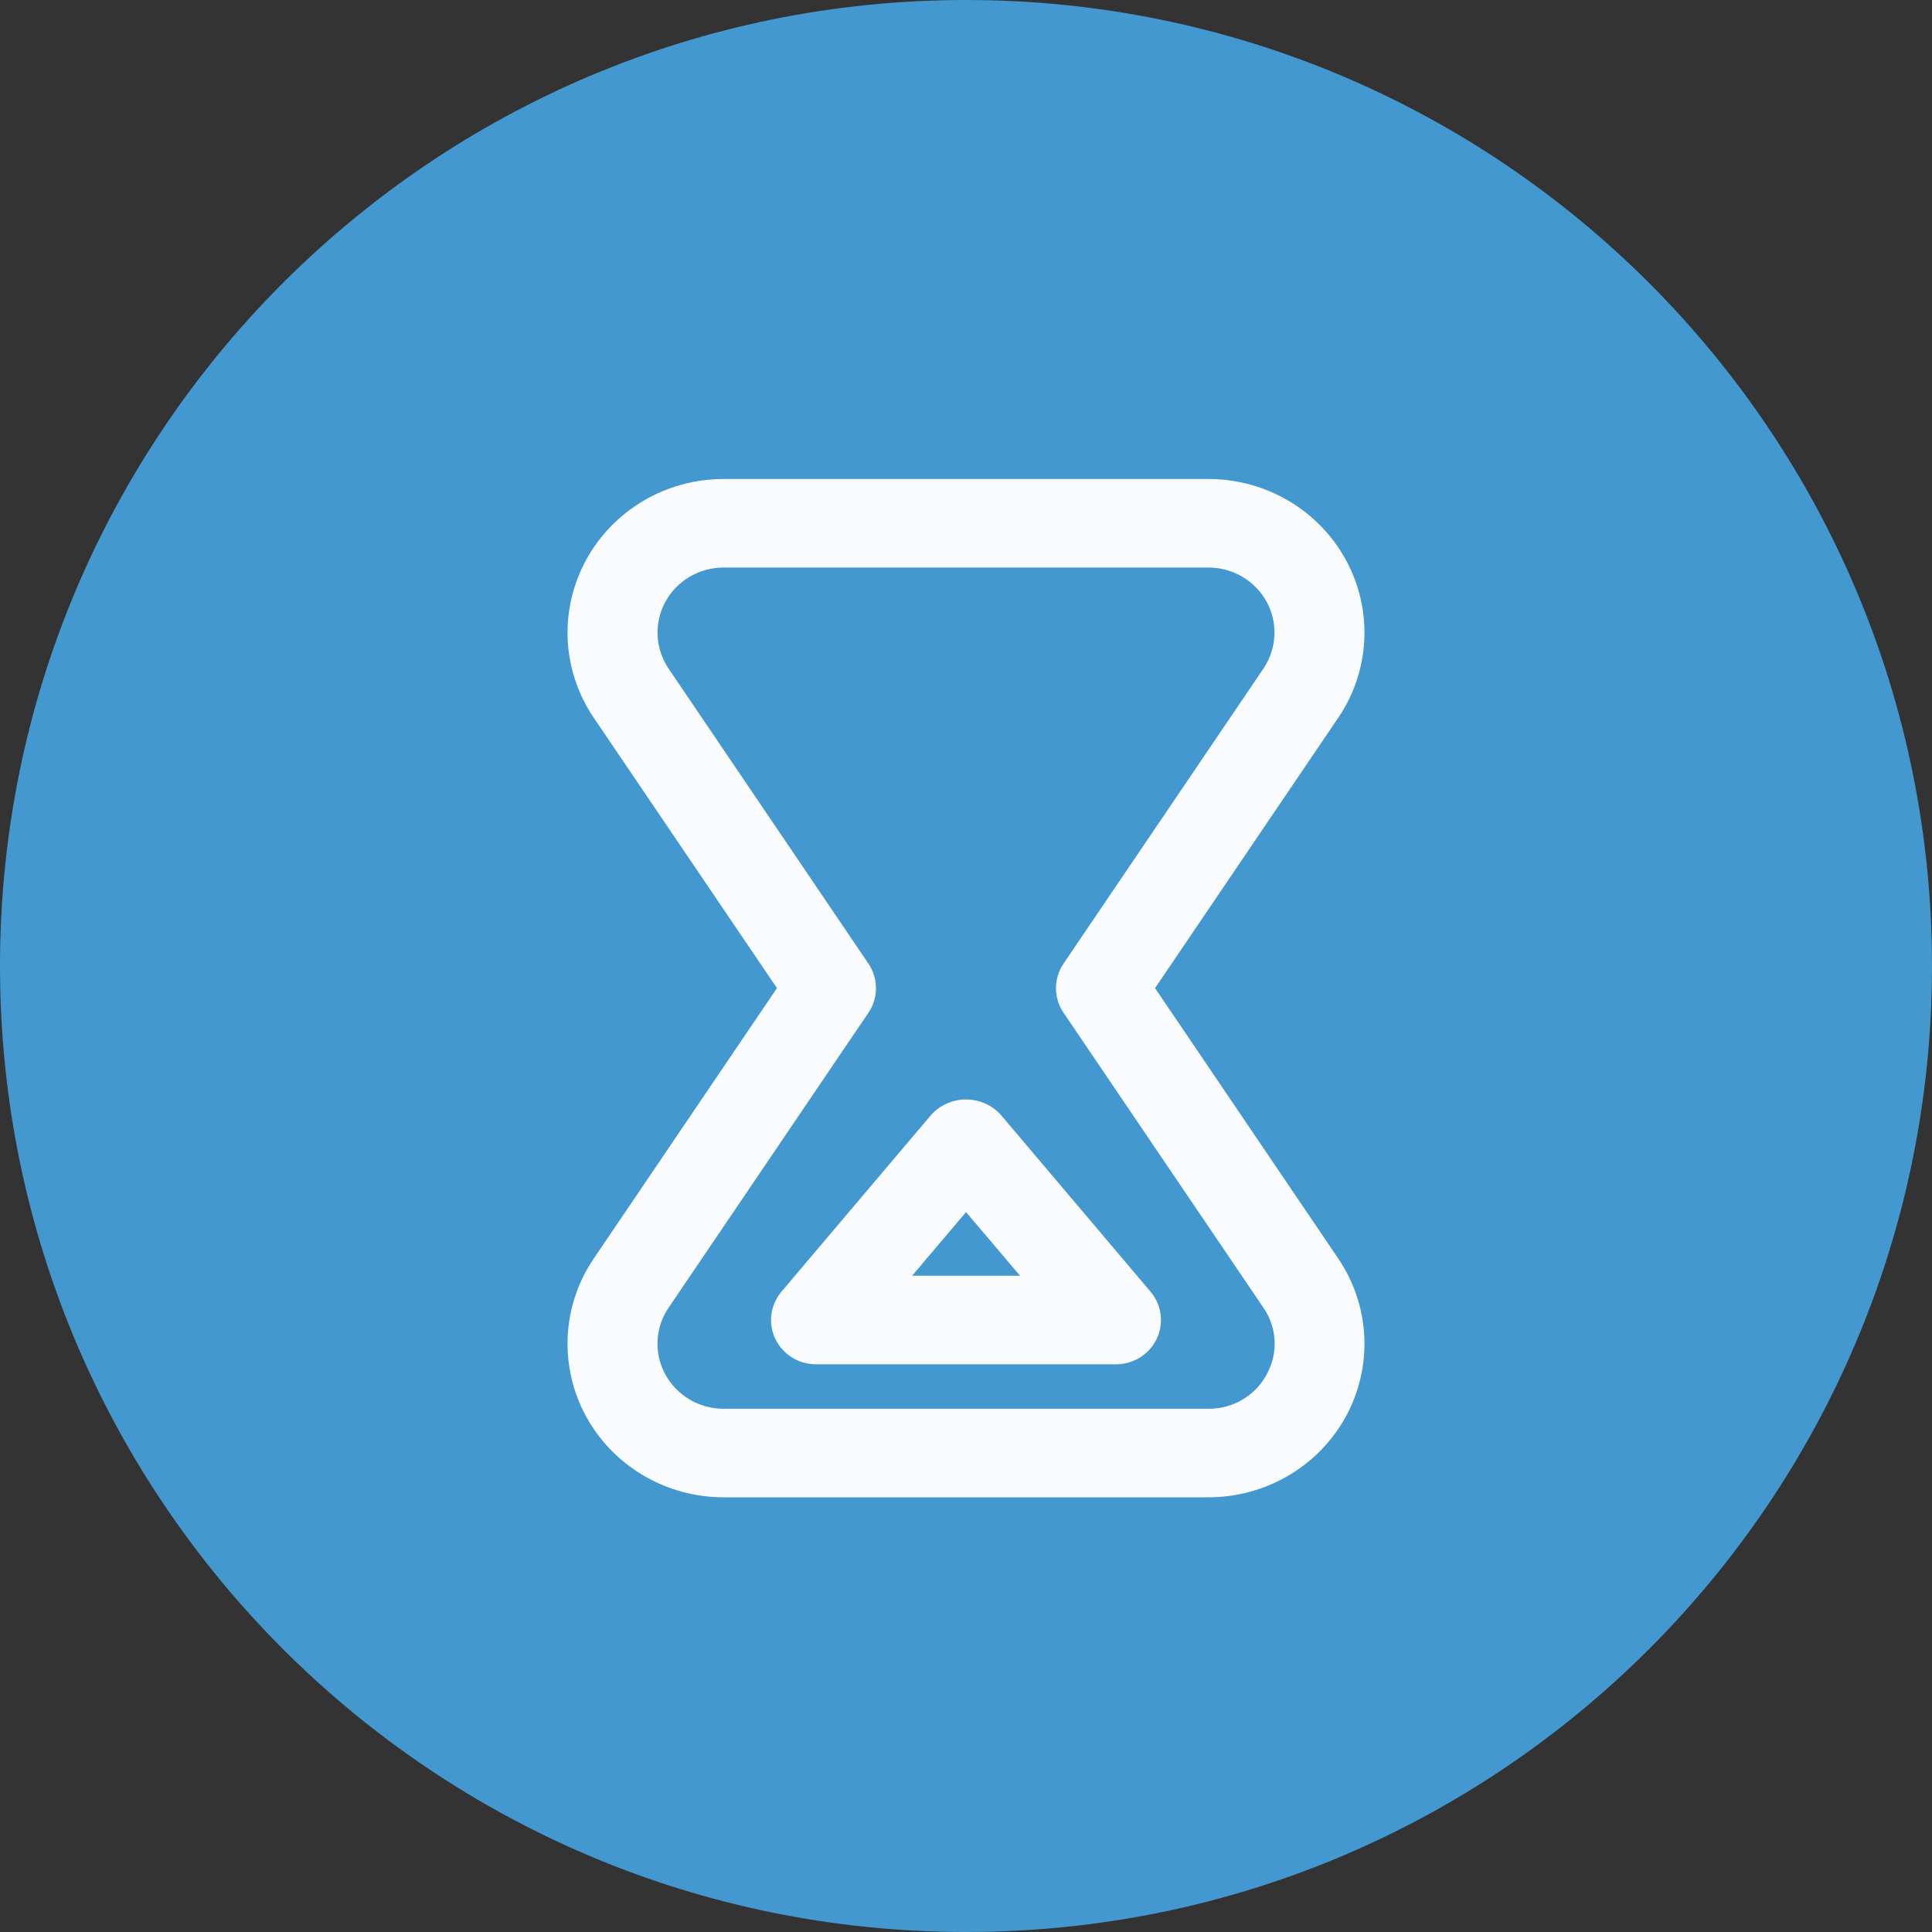
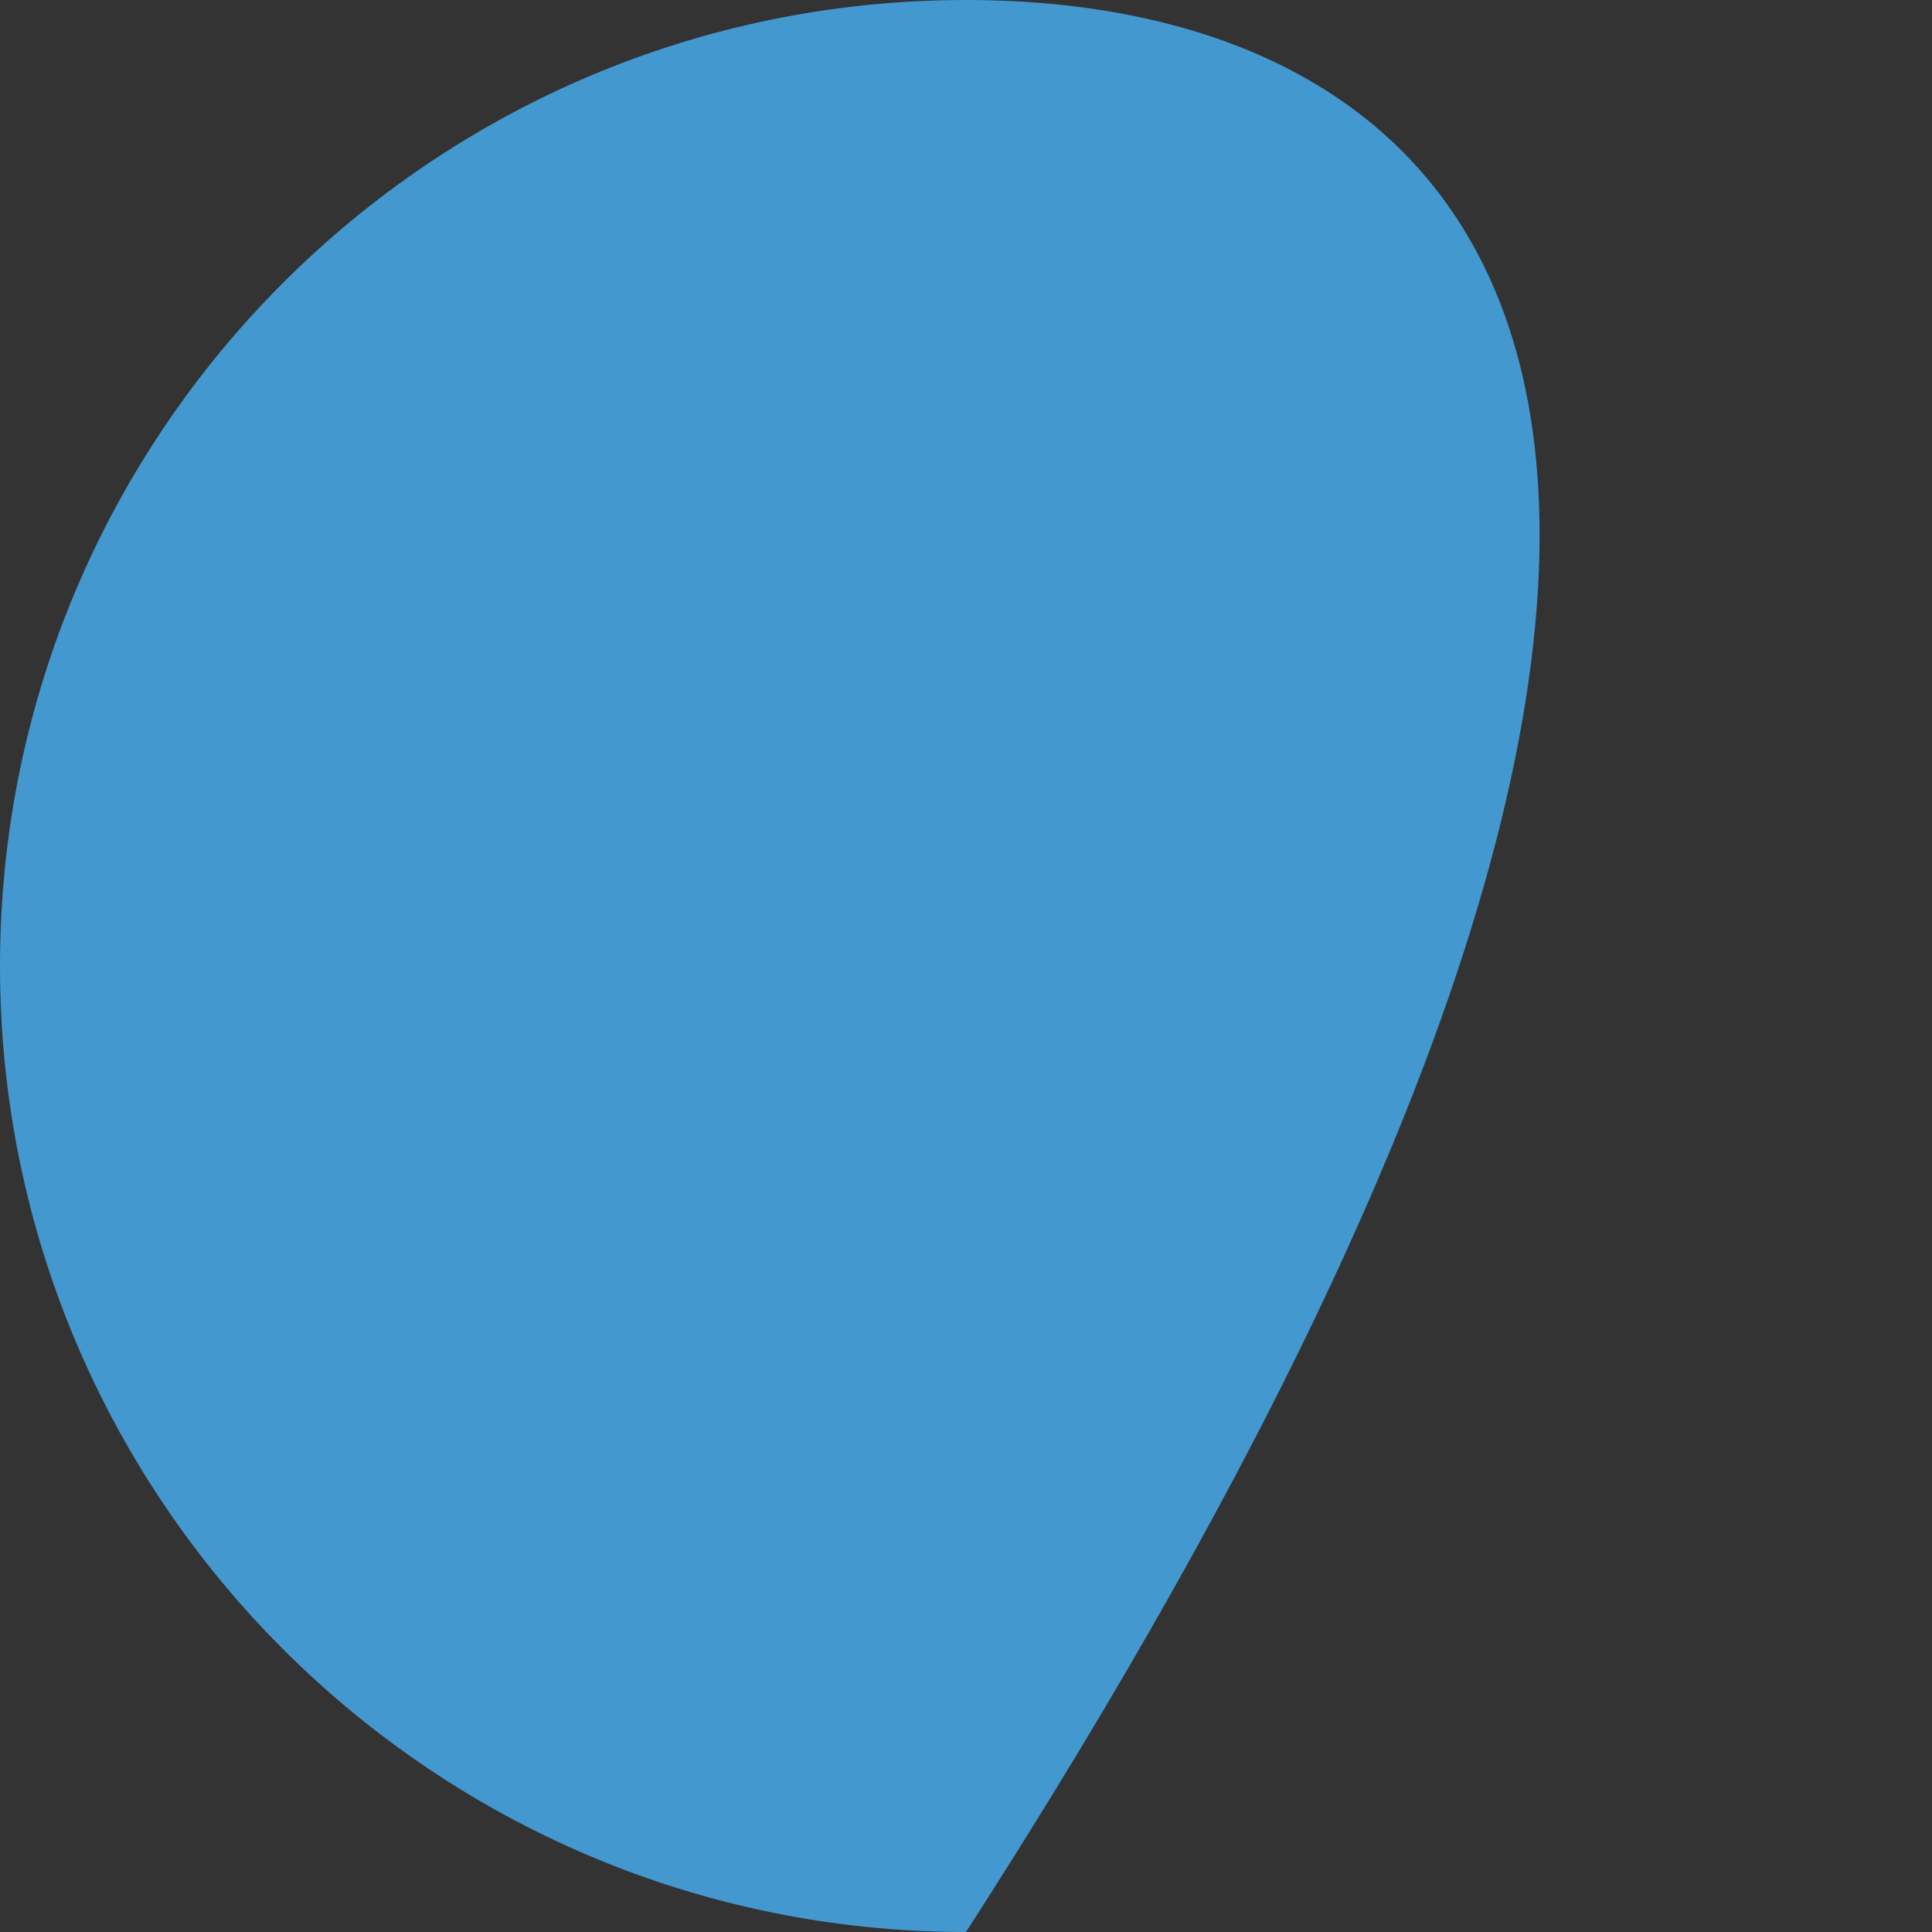
<svg xmlns="http://www.w3.org/2000/svg" width="40" height="40" viewBox="0 0 40 40" fill="none">
  <rect x="0" y="0" width="40" height="40" fill="#333333" stroke="none" />
-   <path d="M20 40C31.046 40 40 31.046 40 20C40 8.954 31.046 0 20 0C8.954 0 0 8.954 0 20C0 31.046 8.954 40 20 40Z" fill="#4398D0" />
+   <path d="M20 40C40 8.954 31.046 0 20 0C8.954 0 0 8.954 0 20C0 31.046 8.954 40 20 40Z" fill="#4398D0" />
  <g clip-path="url(#clip0_2185_8911)">
-     <path d="M23.914 20.458L27.707 14.86C28.032 14.381 28.218 13.825 28.246 13.25C28.274 12.675 28.143 12.104 27.867 11.596C27.591 11.089 27.181 10.665 26.679 10.369C26.177 10.073 25.604 9.917 25.019 9.917H14.981C14.396 9.917 13.822 10.073 13.321 10.369C12.819 10.665 12.409 11.089 12.133 11.596C11.857 12.104 11.726 12.675 11.754 13.25C11.782 13.825 11.968 14.381 12.293 14.86L16.086 20.458L12.293 26.057C11.968 26.536 11.782 27.093 11.754 27.667C11.726 28.242 11.856 28.814 12.132 29.321C12.408 29.828 12.819 30.253 13.321 30.548C13.822 30.844 14.396 31 14.981 31H25.019C25.604 31 26.177 30.844 26.679 30.548C27.181 30.253 27.592 29.828 27.868 29.321C28.144 28.814 28.274 28.242 28.246 27.667C28.218 27.093 28.032 26.536 27.707 26.057L23.914 20.458ZM26.225 28.456C26.11 28.673 25.935 28.854 25.721 28.98C25.508 29.105 25.263 29.17 25.014 29.167H14.981C14.734 29.167 14.491 29.101 14.278 28.976C14.066 28.851 13.892 28.671 13.775 28.456C13.658 28.241 13.602 27.999 13.614 27.756C13.626 27.512 13.705 27.277 13.843 27.074L17.98 20.968C18.082 20.817 18.136 20.641 18.136 20.46C18.136 20.279 18.082 20.102 17.98 19.951L13.843 13.844C13.706 13.641 13.627 13.405 13.615 13.162C13.603 12.918 13.658 12.676 13.775 12.461C13.892 12.246 14.066 12.067 14.278 11.941C14.491 11.816 14.734 11.75 14.981 11.75H25.019C25.266 11.75 25.509 11.816 25.722 11.941C25.934 12.067 26.108 12.246 26.225 12.461C26.342 12.676 26.397 12.918 26.385 13.162C26.373 13.405 26.294 13.641 26.157 13.844L22.019 19.951C21.917 20.101 21.863 20.278 21.863 20.459C21.863 20.64 21.917 20.817 22.019 20.967L26.157 27.074C26.297 27.276 26.377 27.512 26.389 27.756C26.401 28 26.344 28.242 26.225 28.456ZM20.716 23.076C20.626 22.978 20.515 22.899 20.392 22.845C20.268 22.791 20.135 22.763 20 22.763C19.865 22.763 19.732 22.791 19.608 22.845C19.485 22.899 19.374 22.978 19.284 23.076L16.179 26.743C16.066 26.877 15.994 27.04 15.971 27.212C15.948 27.385 15.976 27.561 16.051 27.718C16.126 27.876 16.246 28.01 16.395 28.103C16.544 28.197 16.718 28.246 16.895 28.246H23.105C23.282 28.246 23.456 28.197 23.605 28.103C23.754 28.01 23.874 27.876 23.949 27.718C24.024 27.561 24.052 27.385 24.029 27.212C24.006 27.04 23.934 26.877 23.821 26.743L20.716 23.076ZM18.884 26.413L20.001 25.095L21.119 26.413H18.884Z" fill="#FAFBFC" />
-   </g>
+     </g>
  <defs>
    <clipPath id="clip0_2185_8911">
-       <rect width="22" height="22" fill="white" transform="translate(9 9)" />
-     </clipPath>
+       </clipPath>
  </defs>
</svg>